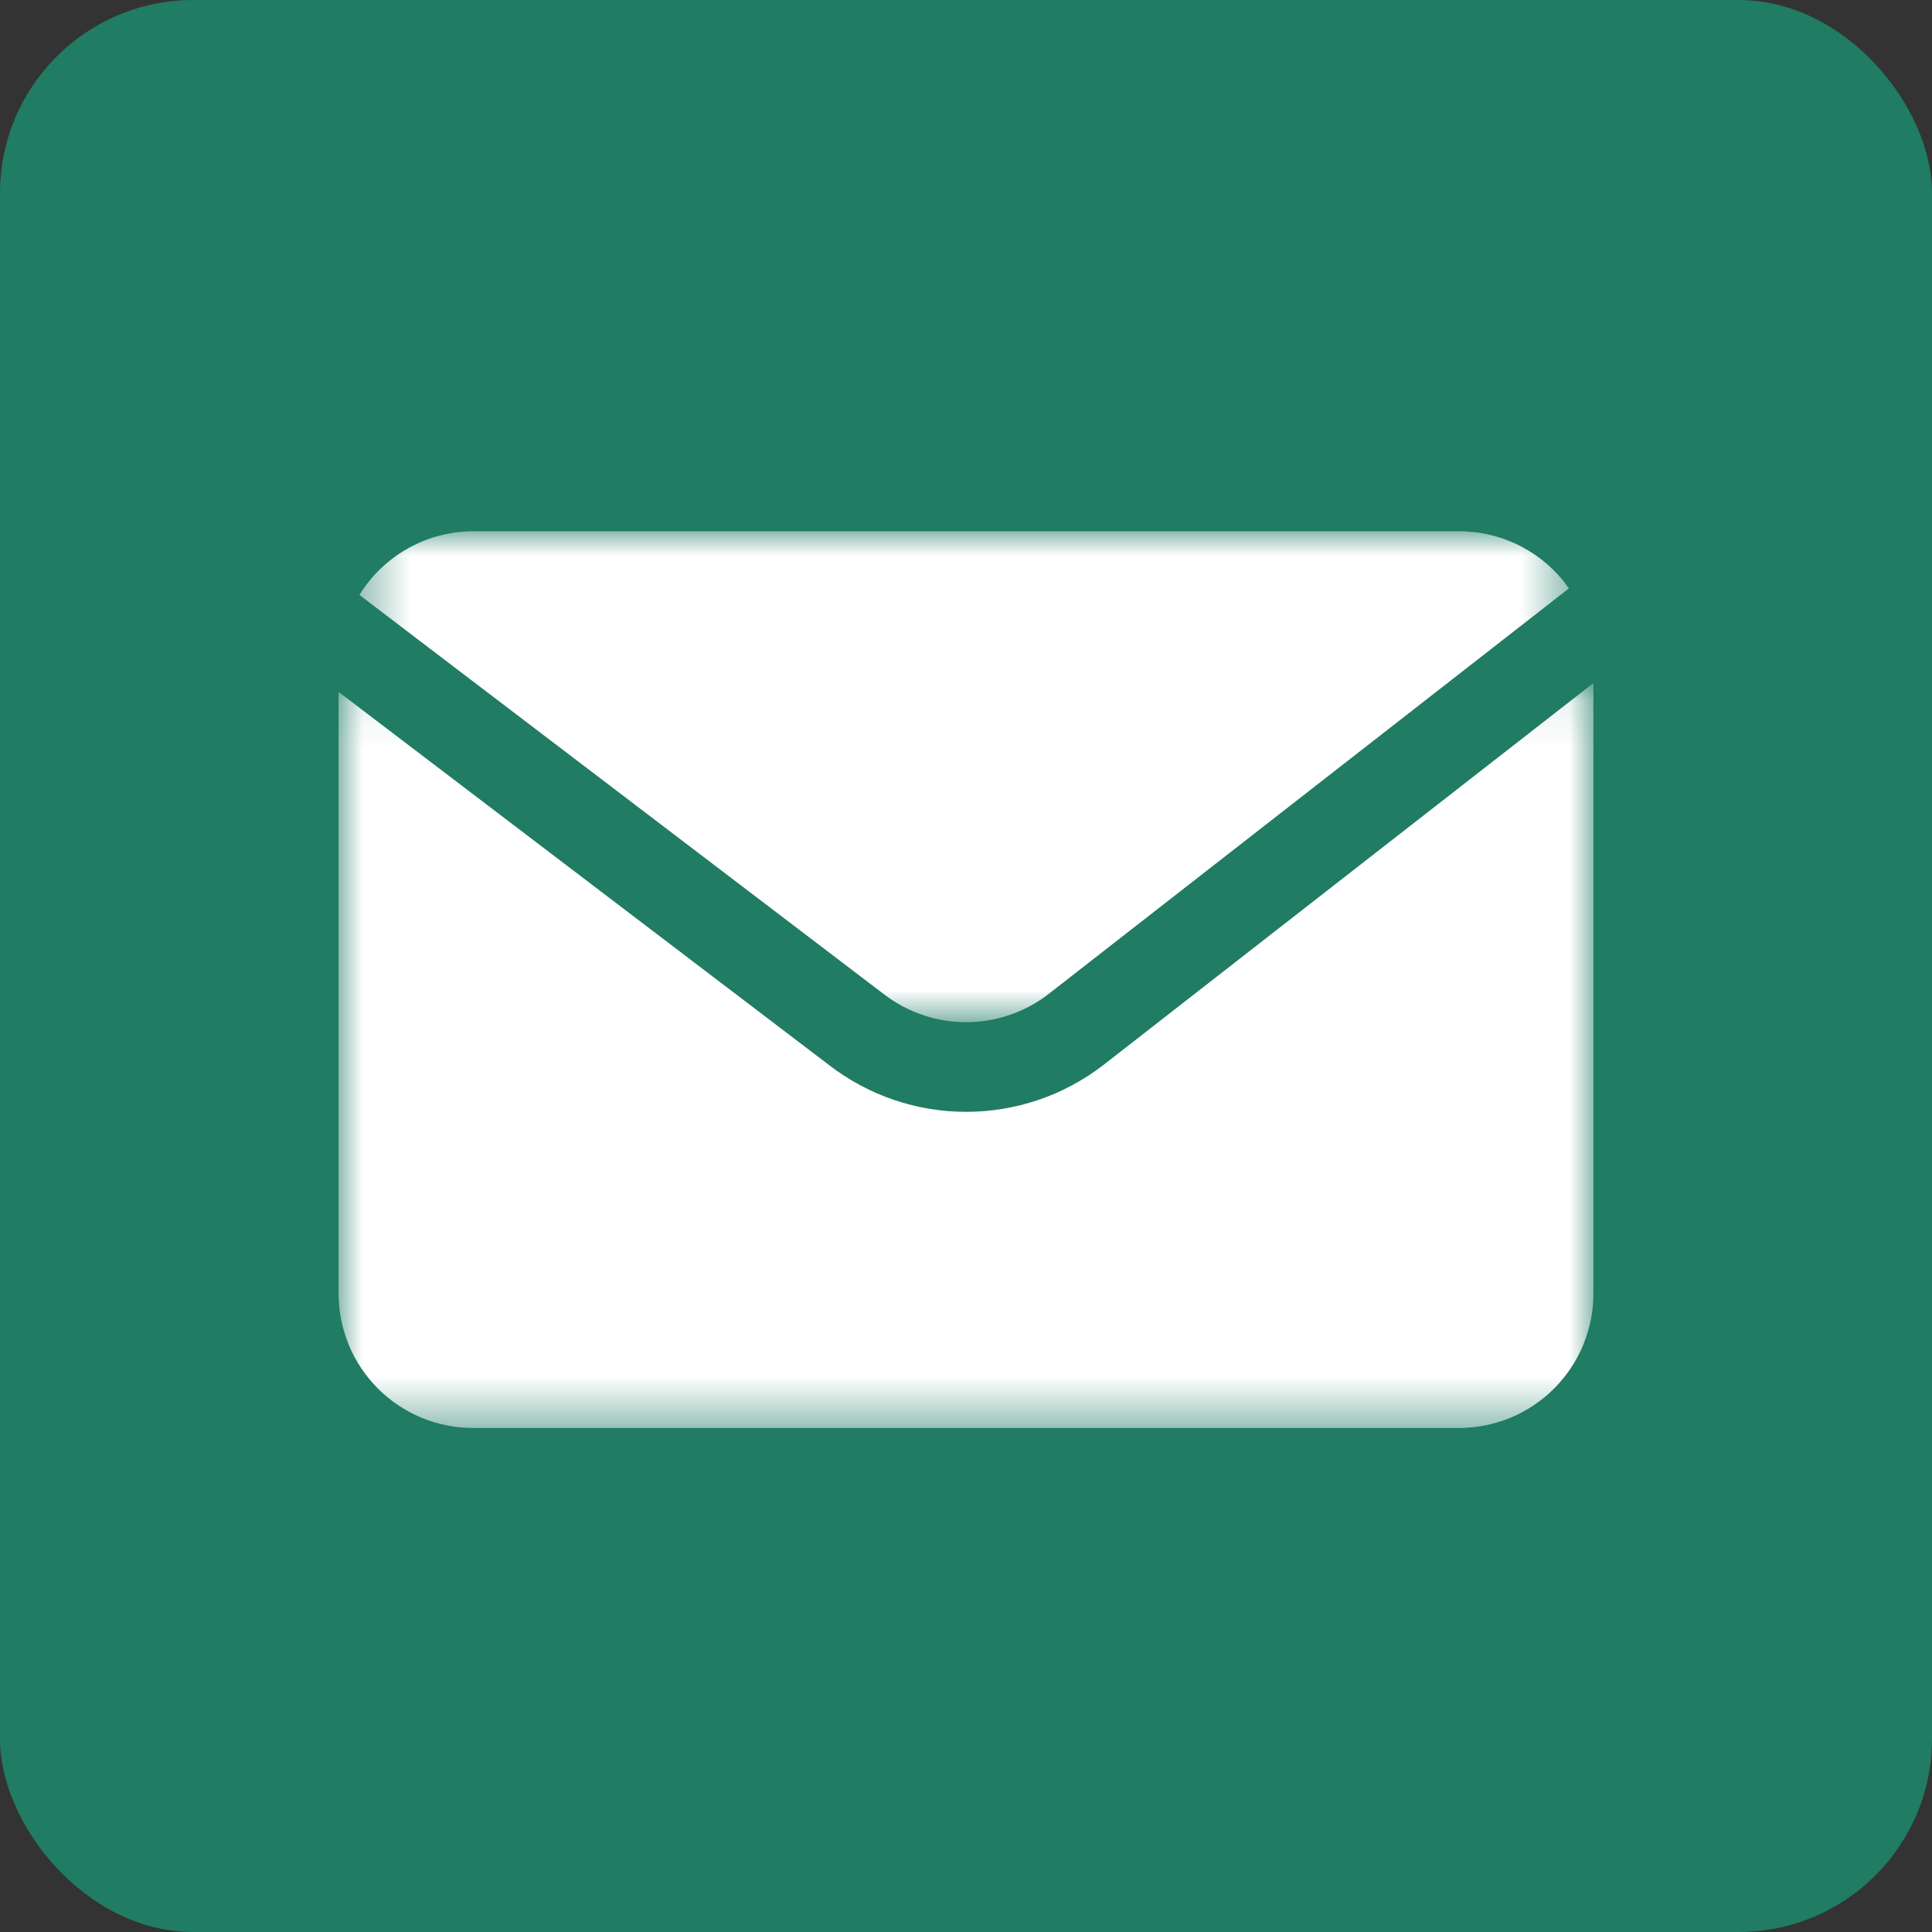
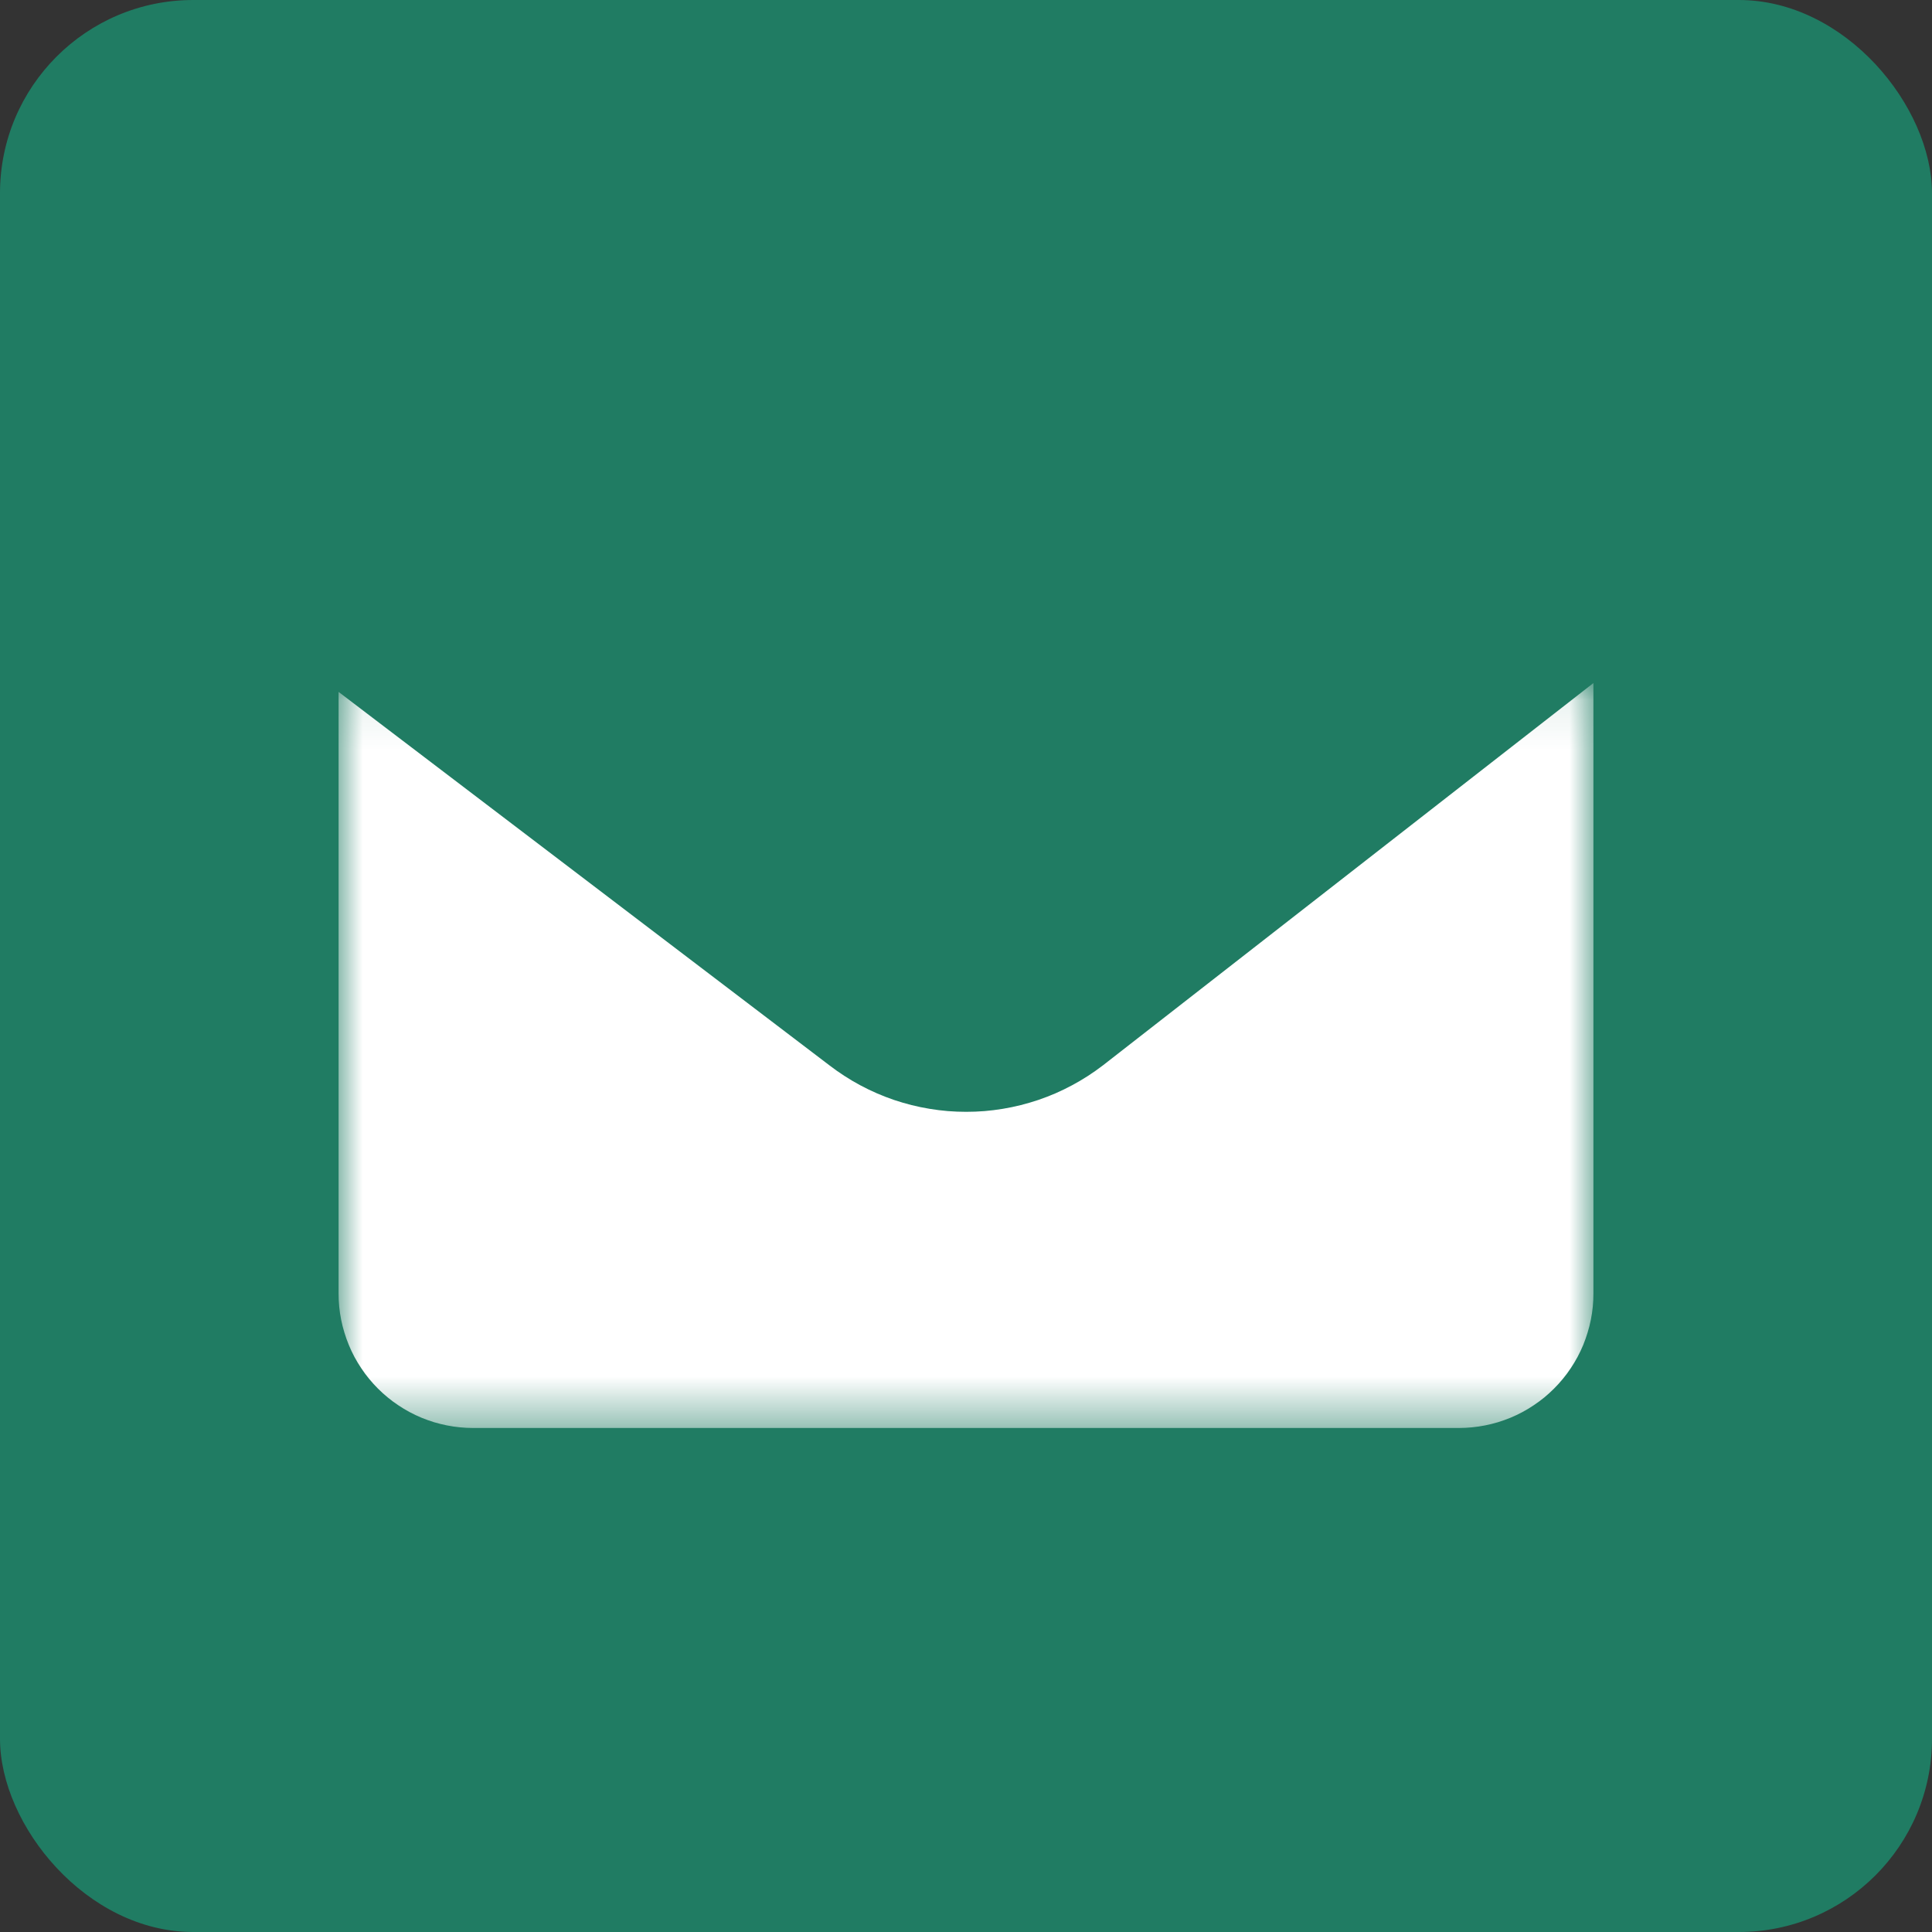
<svg xmlns="http://www.w3.org/2000/svg" width="40" height="40" viewBox="0 0 40 40" fill="none">
  <rect x="0" y="0" width="40" height="40" fill="#333333" stroke="none" />
  <rect width="40" height="40" rx="4" fill="#207C63" />
  <mask id="mask0_71_468" style="mask-type:luminance" maskUnits="userSpaceOnUse" x="7" y="10" width="26" height="12">
-     <path d="M7.422 10.999H32.519V21.193H7.422V10.999Z" fill="white" />
-   </mask>
+     </mask>
  <g mask="url(#mask0_71_468)">
    <path d="M18.303 20.586C18.364 20.633 18.426 20.677 18.49 20.718C18.554 20.759 18.619 20.798 18.686 20.834C18.753 20.869 18.822 20.903 18.892 20.933C18.962 20.963 19.033 20.991 19.105 21.015C19.177 21.04 19.25 21.061 19.324 21.08C19.398 21.098 19.472 21.114 19.547 21.126C19.623 21.139 19.698 21.148 19.774 21.154C19.85 21.16 19.926 21.163 20.002 21.163C20.078 21.163 20.154 21.16 20.23 21.154C20.306 21.148 20.382 21.139 20.457 21.126C20.532 21.114 20.606 21.098 20.68 21.08C20.754 21.061 20.827 21.04 20.899 21.015C20.971 20.991 21.042 20.963 21.112 20.933C21.182 20.903 21.25 20.869 21.318 20.834C21.385 20.798 21.45 20.759 21.514 20.718C21.578 20.677 21.641 20.633 21.701 20.586L32.483 12.182C32.419 12.091 32.35 12.004 32.276 11.921C32.202 11.838 32.123 11.761 32.04 11.687C31.956 11.614 31.868 11.546 31.777 11.483C31.685 11.421 31.59 11.364 31.491 11.312C31.393 11.261 31.291 11.216 31.188 11.177C31.084 11.138 30.978 11.105 30.87 11.079C30.762 11.052 30.653 11.032 30.543 11.019C30.432 11.006 30.322 10.999 30.211 10.999H9.797C9.68 10.999 9.562 11.007 9.446 11.022C9.329 11.037 9.214 11.06 9.1 11.09C8.986 11.119 8.875 11.156 8.766 11.2C8.657 11.244 8.551 11.295 8.448 11.352C8.346 11.41 8.247 11.473 8.153 11.544C8.058 11.613 7.968 11.689 7.883 11.771C7.798 11.852 7.719 11.938 7.645 12.03C7.571 12.121 7.503 12.217 7.441 12.317L18.303 20.586Z" fill="white" />
  </g>
  <mask id="mask1_71_468" style="mask-type:luminance" maskUnits="userSpaceOnUse" x="7" y="14" width="26" height="16">
    <path d="M7 14.088H33V29.565H7V14.088Z" fill="white" />
  </mask>
  <g mask="url(#mask1_71_468)">
    <path d="M22.834 22.058C22.733 22.135 22.63 22.208 22.523 22.277C22.416 22.346 22.307 22.41 22.195 22.47C22.083 22.53 21.969 22.585 21.853 22.636C21.737 22.686 21.618 22.732 21.498 22.773C21.378 22.813 21.256 22.849 21.133 22.88C21.01 22.911 20.886 22.936 20.761 22.957C20.636 22.978 20.51 22.993 20.384 23.004C20.257 23.014 20.131 23.019 20.004 23.019C19.877 23.019 19.75 23.014 19.624 23.004C19.497 22.993 19.372 22.978 19.247 22.957C19.121 22.936 18.997 22.911 18.874 22.88C18.751 22.849 18.629 22.813 18.509 22.773C18.389 22.732 18.271 22.686 18.155 22.636C18.038 22.585 17.924 22.53 17.812 22.47C17.7 22.41 17.591 22.346 17.485 22.277C17.378 22.208 17.274 22.135 17.174 22.058L7.01 14.325V26.78C7.01 26.871 7.014 26.962 7.023 27.053C7.032 27.144 7.045 27.234 7.063 27.323C7.081 27.413 7.103 27.501 7.13 27.588C7.156 27.675 7.187 27.761 7.222 27.846C7.256 27.93 7.295 28.012 7.338 28.093C7.381 28.173 7.428 28.251 7.479 28.327C7.529 28.403 7.584 28.476 7.642 28.547C7.699 28.617 7.76 28.684 7.825 28.749C7.889 28.813 7.957 28.875 8.028 28.933C8.098 28.99 8.171 29.045 8.247 29.095C8.323 29.146 8.401 29.193 8.481 29.236C8.562 29.279 8.644 29.318 8.728 29.353C8.812 29.387 8.898 29.418 8.985 29.445C9.073 29.471 9.161 29.493 9.25 29.511C9.34 29.529 9.43 29.542 9.52 29.551C9.611 29.56 9.702 29.565 9.793 29.565H30.207C30.298 29.565 30.389 29.56 30.48 29.551C30.57 29.542 30.66 29.529 30.75 29.511C30.839 29.493 30.927 29.471 31.015 29.445C31.102 29.418 31.188 29.387 31.272 29.353C31.356 29.318 31.439 29.279 31.519 29.236C31.599 29.193 31.677 29.146 31.753 29.095C31.829 29.045 31.902 28.99 31.973 28.933C32.043 28.875 32.111 28.813 32.175 28.749C32.24 28.684 32.301 28.617 32.358 28.547C32.416 28.476 32.471 28.403 32.521 28.327C32.572 28.251 32.619 28.173 32.662 28.093C32.705 28.012 32.744 27.93 32.779 27.846C32.813 27.761 32.844 27.675 32.87 27.588C32.897 27.501 32.919 27.413 32.937 27.323C32.955 27.234 32.968 27.144 32.977 27.053C32.986 26.962 32.99 26.871 32.99 26.78V14.142L22.834 22.058Z" fill="white" />
  </g>
</svg>